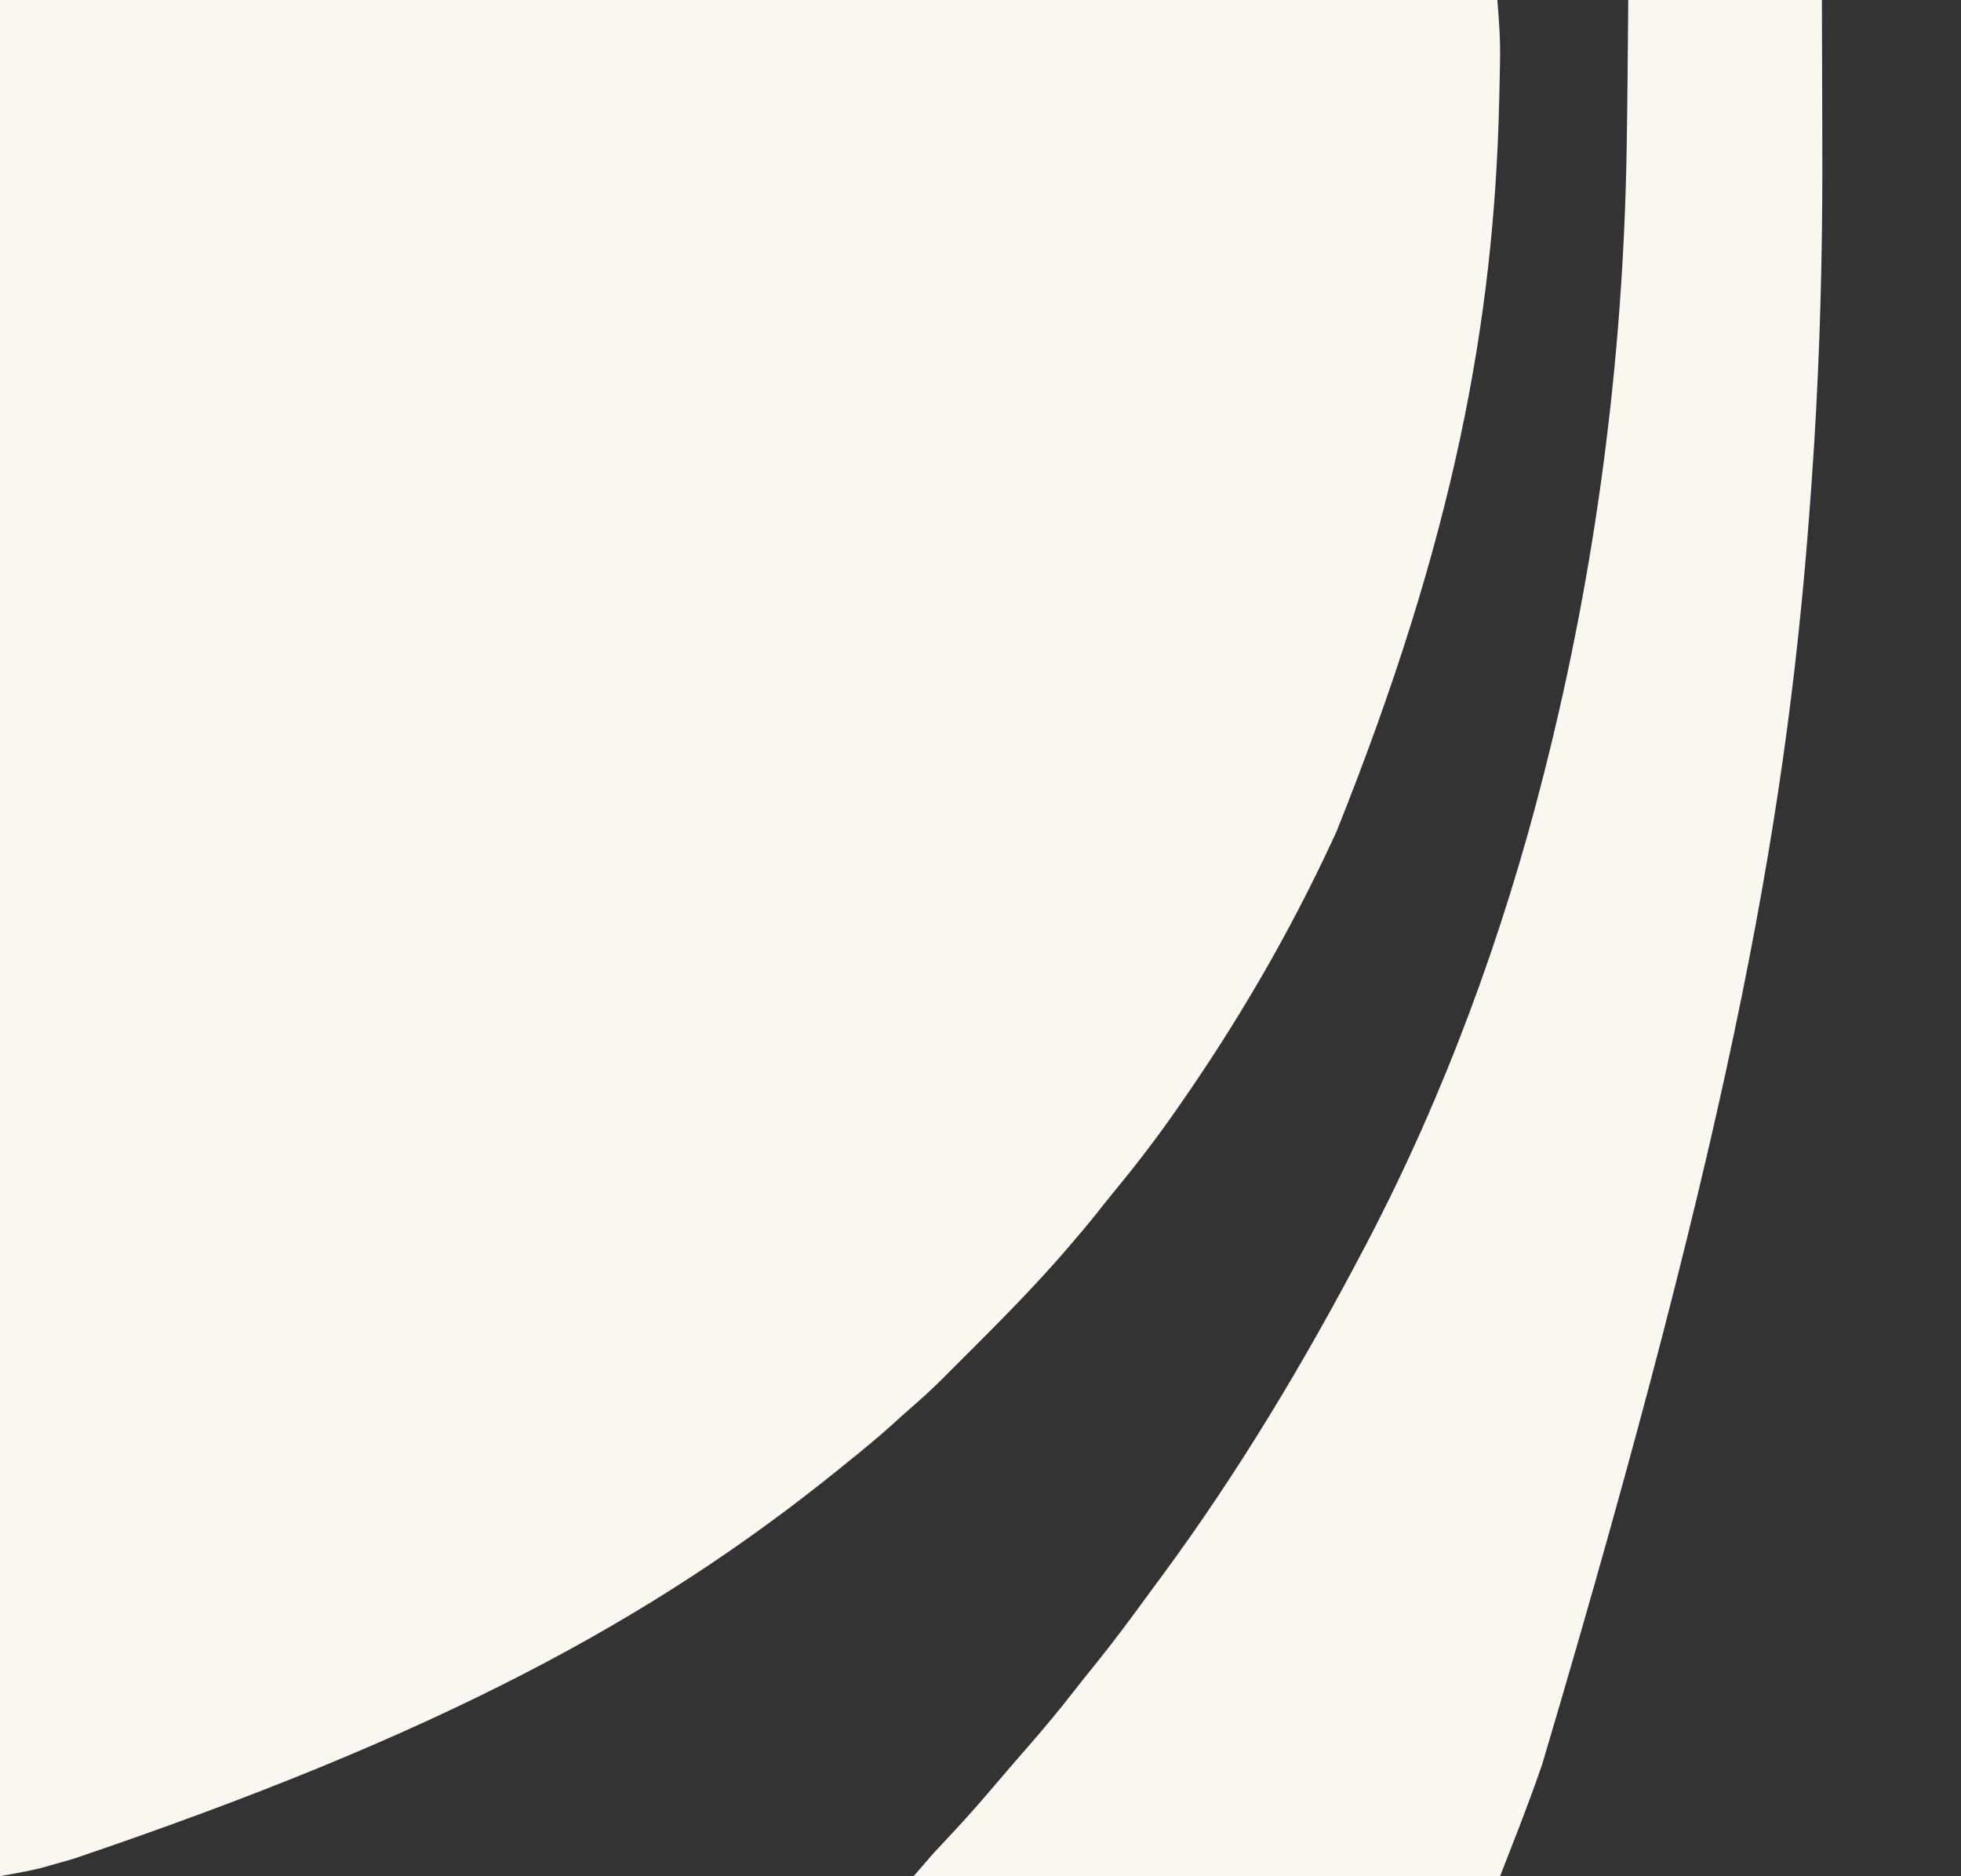
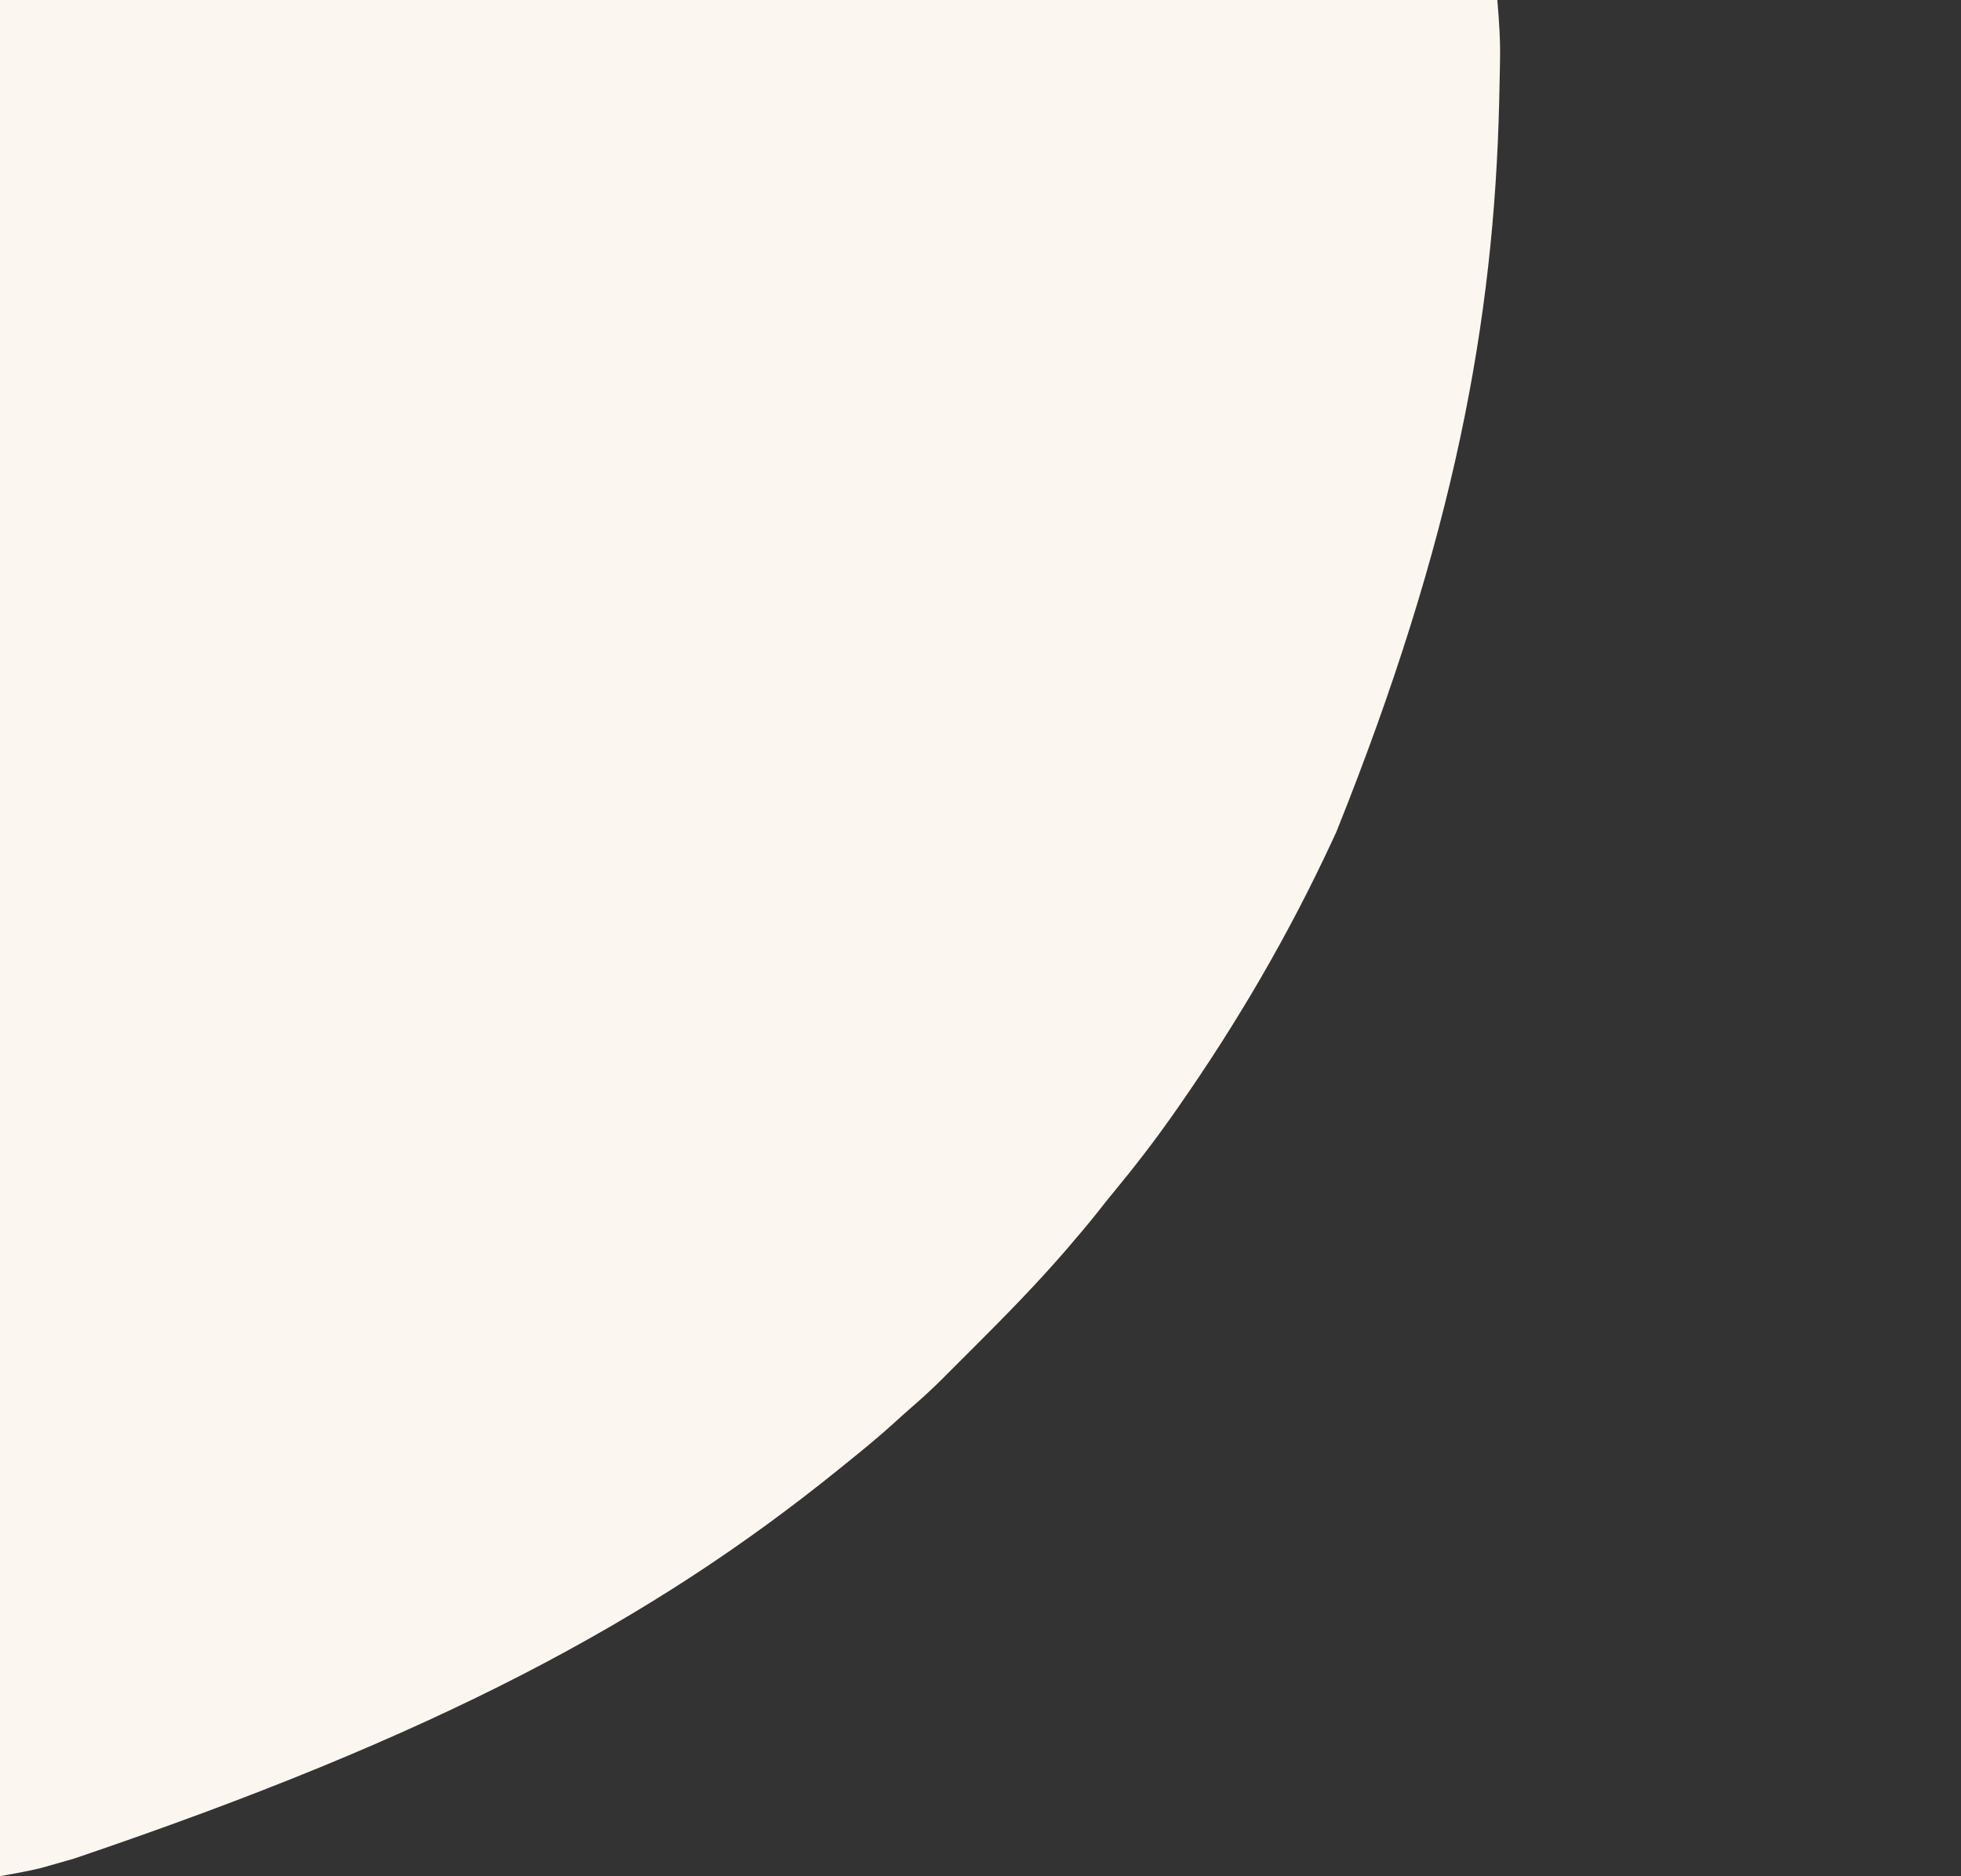
<svg xmlns="http://www.w3.org/2000/svg" version="1.1" width="719" height="688">
  <rect width="100%" height="100%" fill="#333333" stroke="none" />
  <path d="M0 0 C181.17 0 362.34 0 549 0 C549.626 7.517 550.139 14.639 549.984 22.117 C549.962 23.501 549.962 23.501 549.938 24.913 C549.885 27.901 549.819 30.888 549.75 33.875 C549.727 34.909 549.704 35.943 549.68 37.009 C547.808 117.567 533.182 197.338 490 305 C489.537 306.005 489.073 307.01 488.596 308.046 C472.616 342.515 453.756 374.855 432 406 C431.403 406.855 430.805 407.711 430.19 408.592 C422.992 418.844 415.377 428.666 407.388 438.312 C405.559 440.536 403.779 442.798 402 445.062 C398.71 449.179 395.313 453.195 391.875 457.188 C391.403 457.739 390.931 458.29 390.445 458.858 C379.868 471.055 368.568 482.599 357.139 493.992 C355.102 496.023 353.07 498.06 351.039 500.098 C349.716 501.42 348.394 502.741 347.07 504.062 C346.477 504.657 345.885 505.252 345.274 505.865 C341.559 509.559 337.719 513.061 333.754 516.485 C331.528 518.408 329.359 520.39 327.188 522.375 C321.938 527.106 316.506 531.573 311 536 C309.844 536.937 308.687 537.875 307.531 538.812 C239.011 594.203 160.424 636.422 26.938 681.625 C26.208 681.836 25.478 682.046 24.726 682.263 C22.641 682.862 20.554 683.452 18.465 684.039 C17.285 684.371 16.106 684.703 14.89 685.045 C9.976 686.251 4.979 687.095 0 688 C0 460.96 0 233.92 0 0 Z " fill="#FCF6F0" transform="translate(0,0)" />
-   <path d="M0 0 C23.43 0 46.86 0 71 0 C71.08 22.742 71.08 22.742 71.098 32.799 C71.109 39.535 71.123 46.27 71.151 53.006 C71.279 84.723 70.645 116.324 69 148 C68.941 149.129 68.941 149.129 68.882 150.28 C68.424 159.005 67.872 167.722 67.25 176.438 C67.126 178.2 67.126 178.2 67 179.998 C58.985 293.304 40.078 405.659 -31.562 647 C-31.828 647.765 -32.094 648.53 -32.368 649.318 C-36.909 662.358 -41.963 675.127 -47 688 C-117.95 688 -188.9 688 -262 688 C-255.26 680.137 -255.26 680.137 -252.816 677.535 C-252.285 676.967 -251.754 676.399 -251.207 675.814 C-250.393 674.947 -250.393 674.947 -249.562 674.062 C-244.949 669.117 -240.397 664.14 -236 659 C-235.124 657.978 -234.247 656.956 -233.371 655.934 C-231.855 654.165 -230.339 652.396 -228.826 650.625 C-226.142 647.486 -223.446 644.359 -220.723 641.254 C-214.51 634.162 -208.507 626.967 -202.734 619.512 C-200.421 616.525 -198.054 613.584 -195.674 610.649 C-188.736 602.079 -182.183 593.249 -175.7 584.331 C-174.142 582.195 -172.572 580.071 -170.996 577.949 C-143.069 540.12 -118.83 499.599 -97 458 C-96.532 457.11 -96.063 456.22 -95.581 455.304 C-67.396 401.38 -45.892 342.928 -31 284 C-30.808 283.24 -30.615 282.48 -30.417 281.697 C-11.736 207.579 -1.878 131.65 -0.598 55.227 C-0.585 54.448 -0.572 53.669 -0.558 52.867 C-0.273 35.246 -0.16 17.623 0 0 Z " fill="#FCF6F0" transform="translate(597,0)" />
</svg>